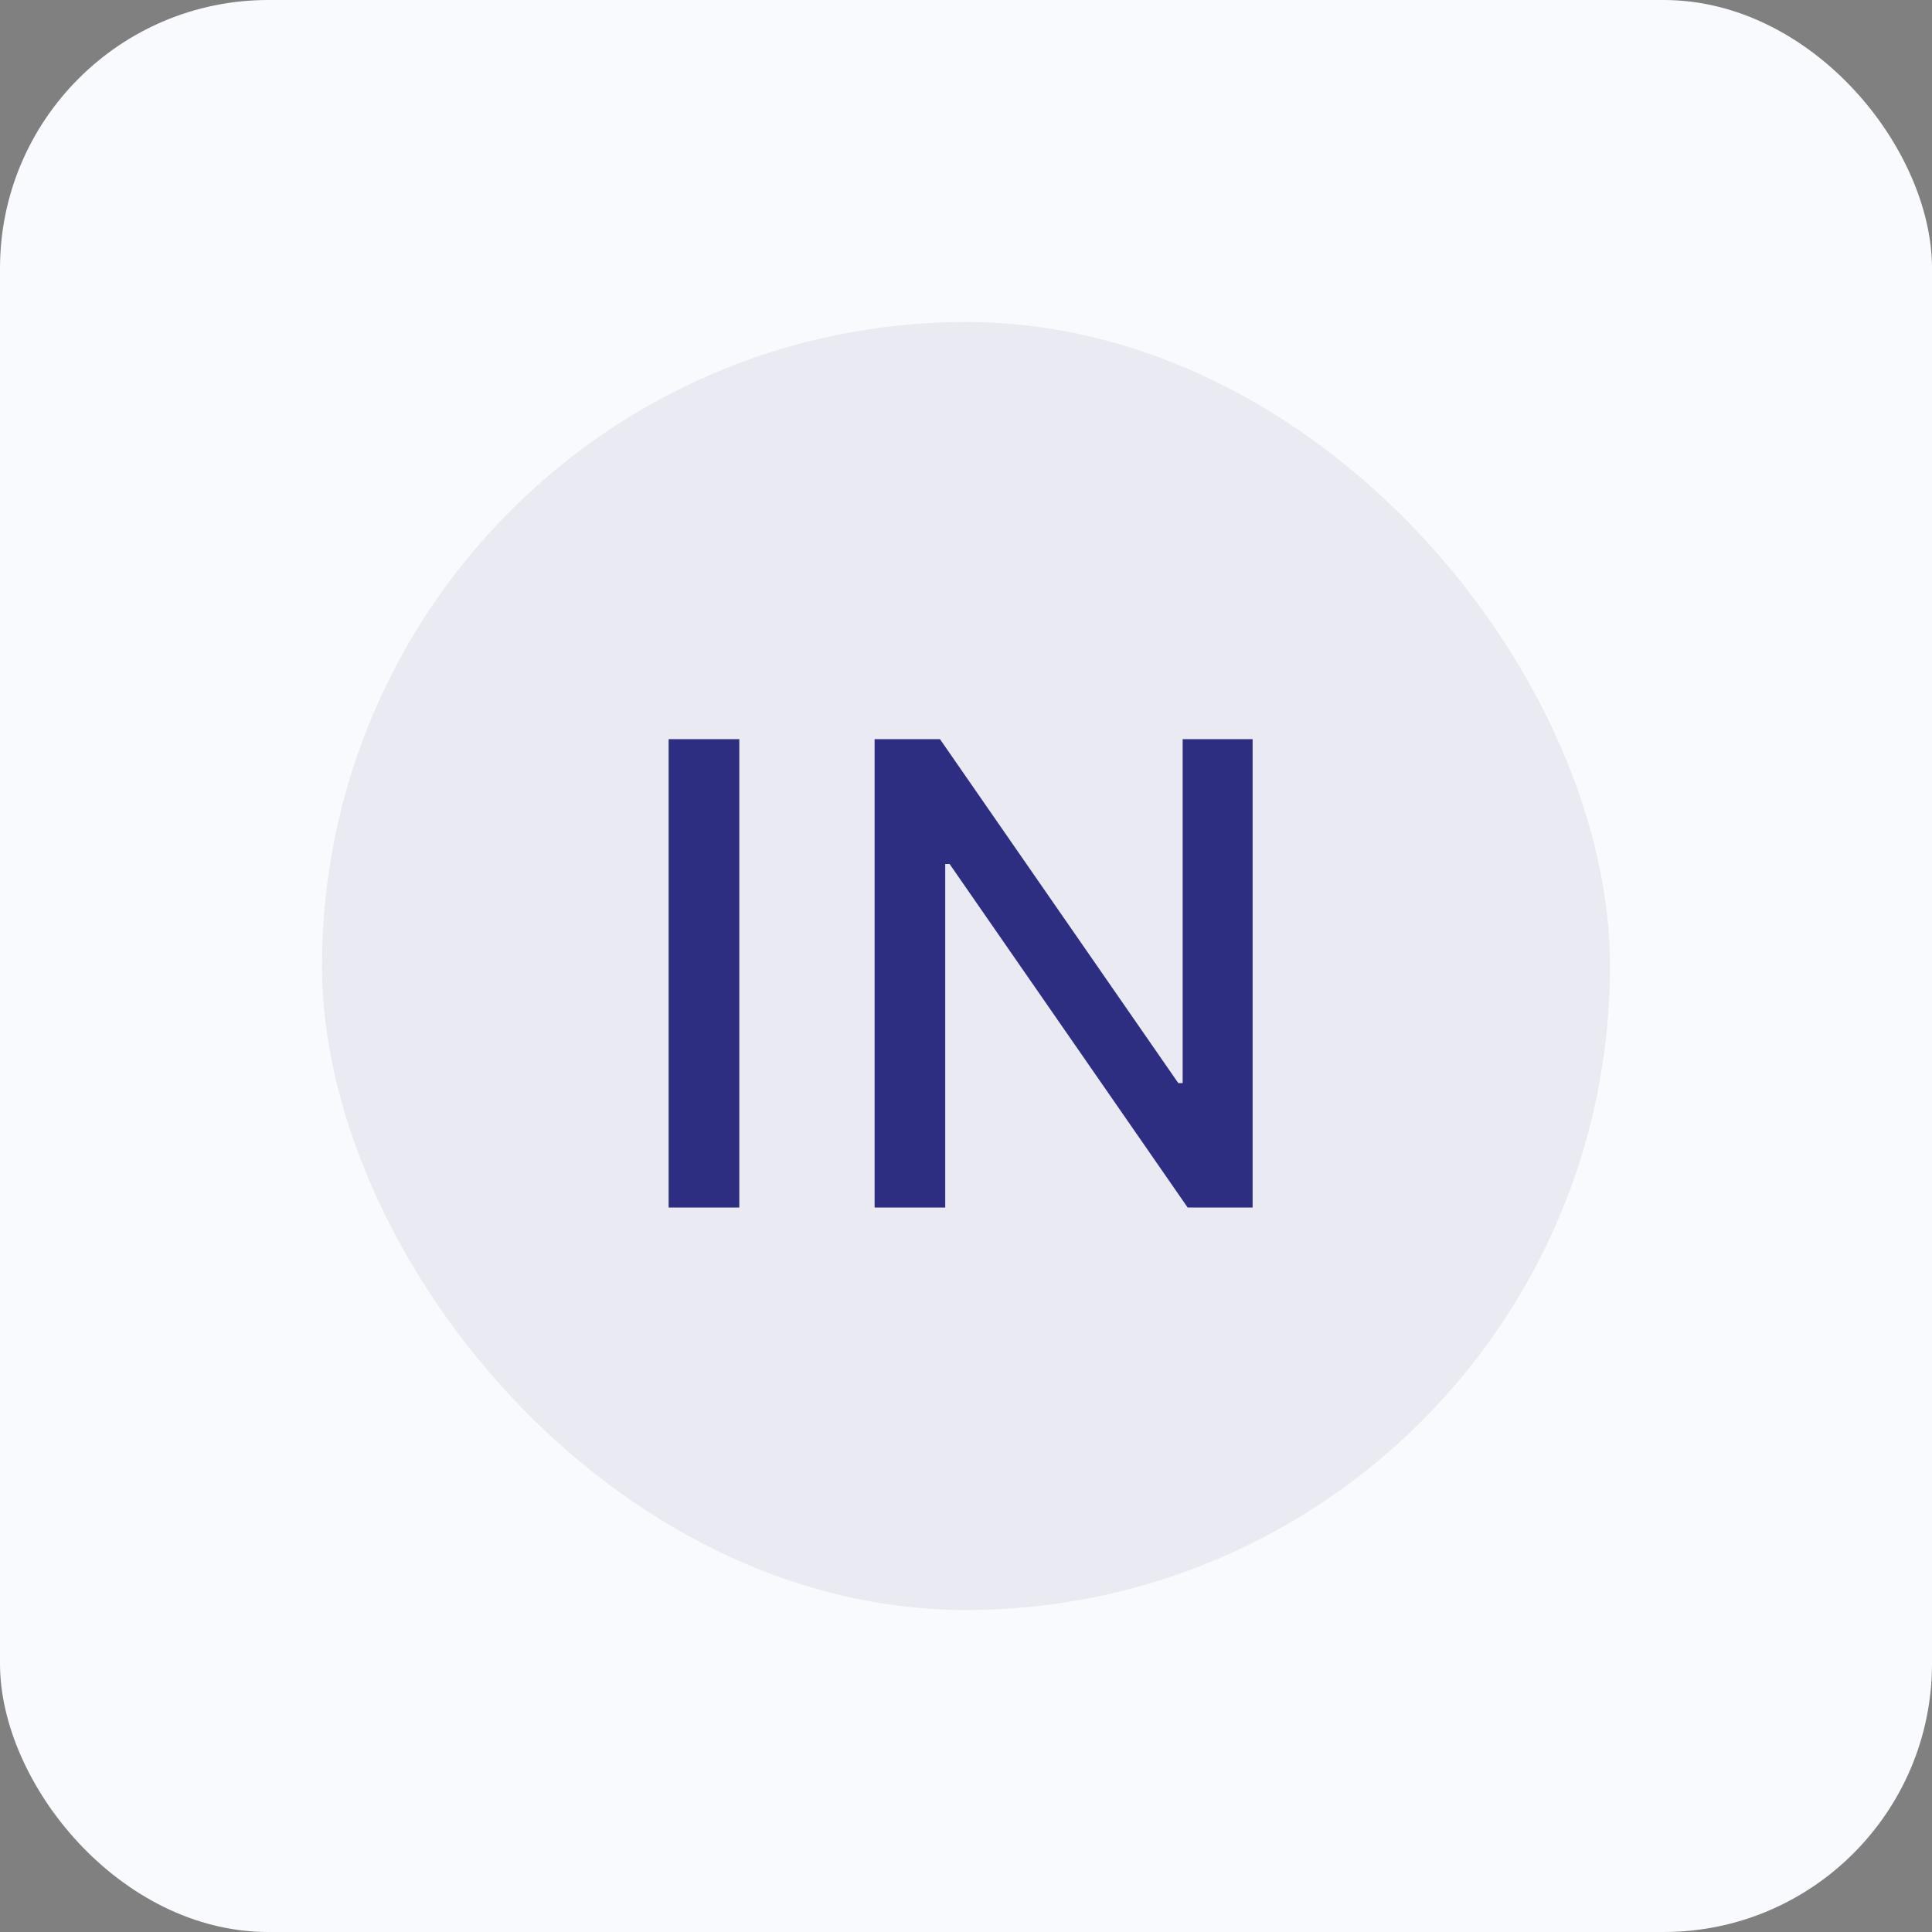
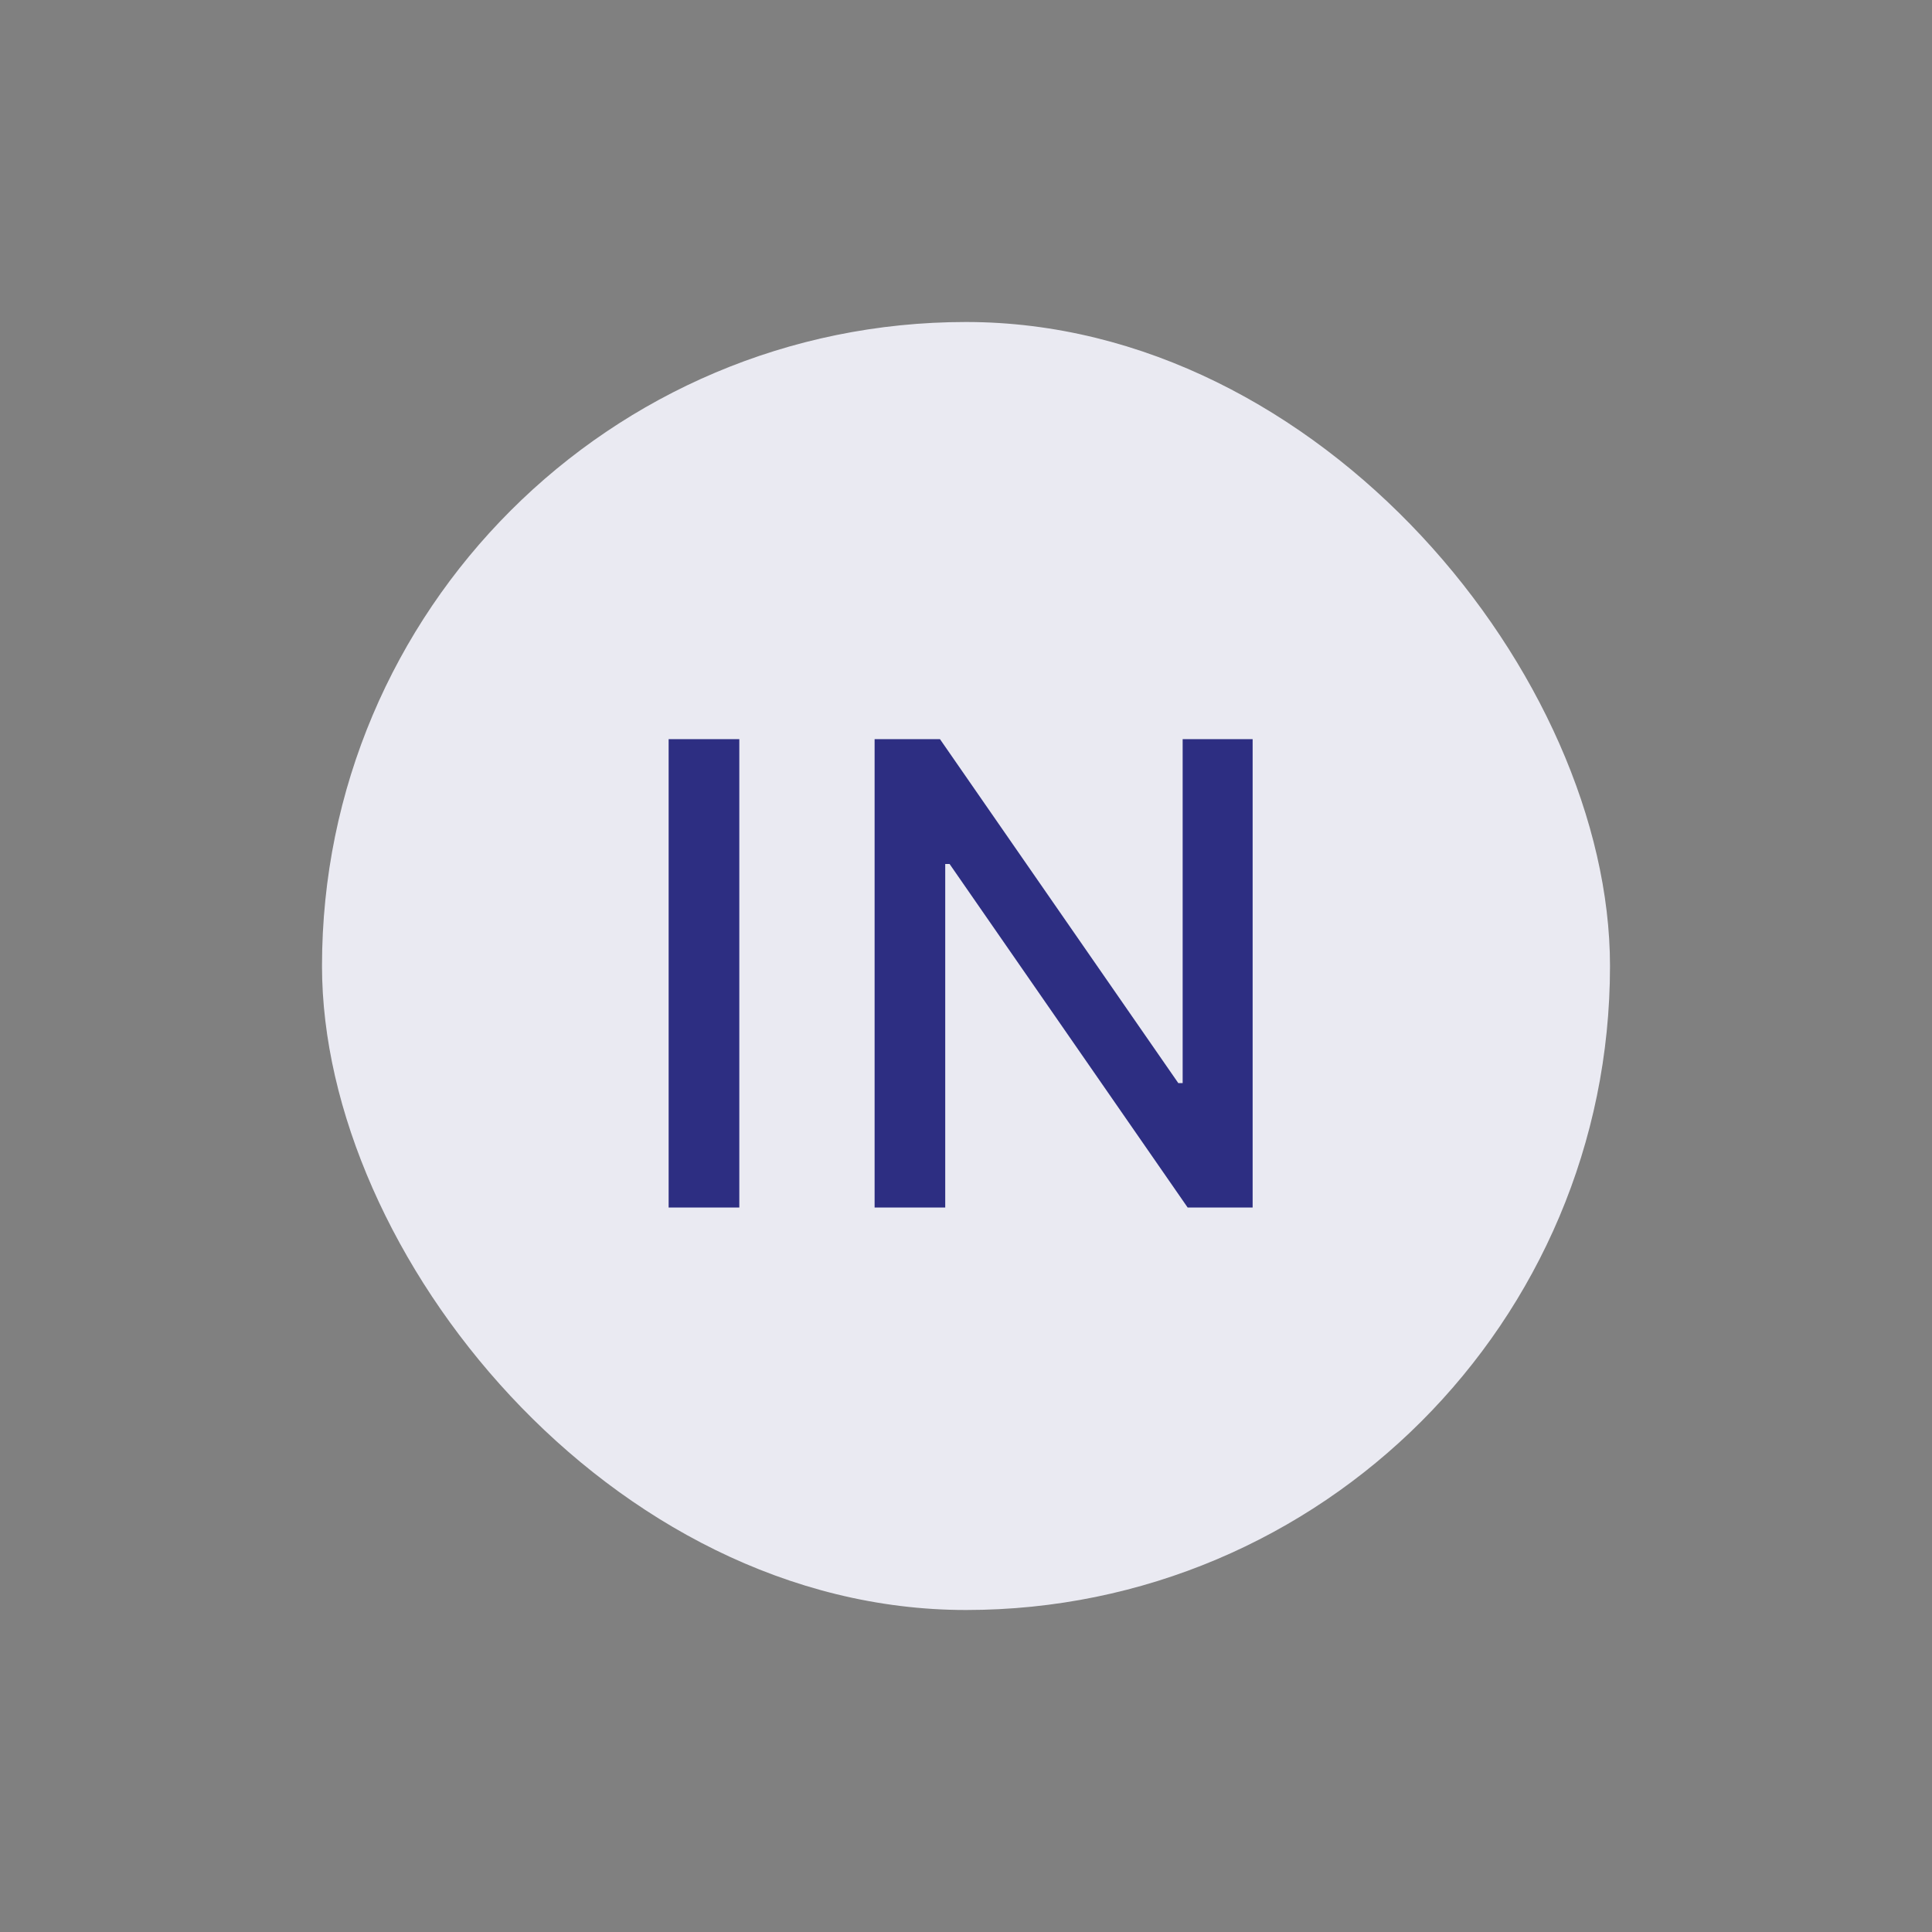
<svg xmlns="http://www.w3.org/2000/svg" width="36" height="36" viewBox="0 0 36 36" fill="none">
  <rect x="0" y="0" width="36" height="36" fill="#808080" stroke="none" />
-   <rect width="36" height="36" rx="5" fill="#F9FAFE" />
  <rect x="6" y="6" width="24" height="24" rx="12" fill="#EAEAF2" />
  <path d="M13.776 13.773V22.5H12.459V13.773H13.776ZM23.341 13.773V22.5H22.13L17.694 16.099H17.613V22.5H16.297V13.773H17.515L21.956 20.182H22.037V13.773H23.341Z" fill="#2D2E82" />
</svg>